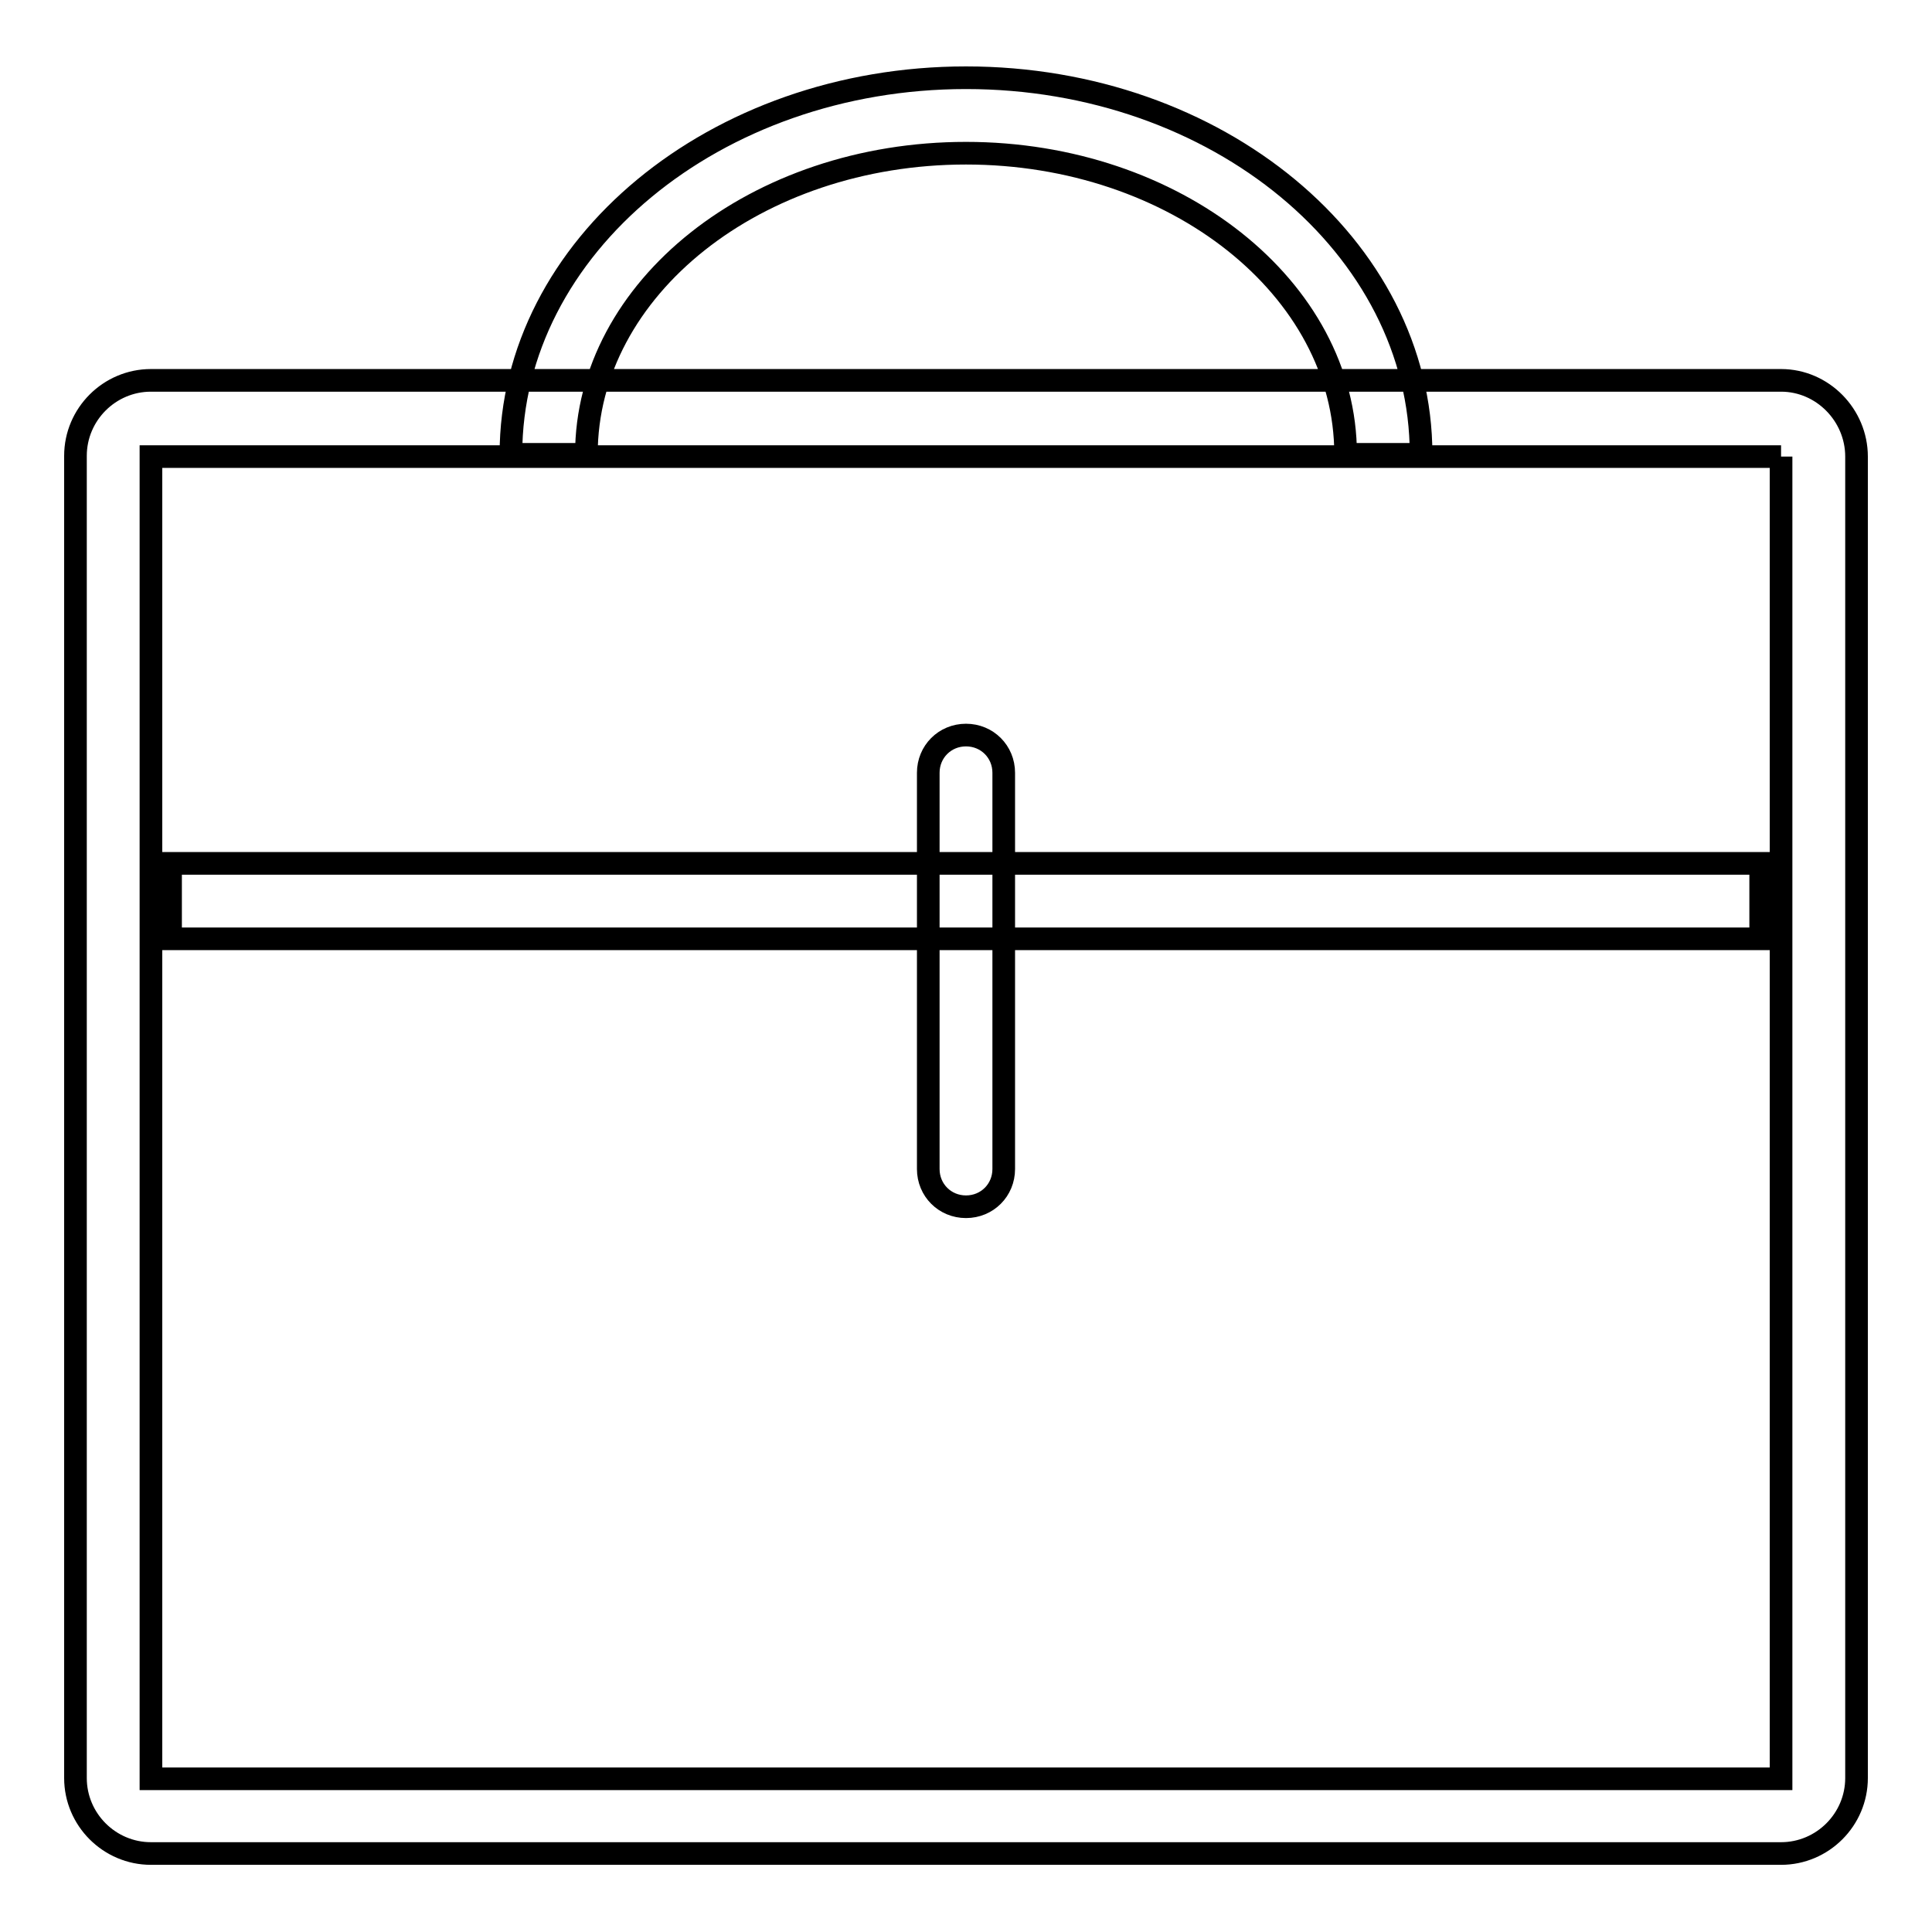
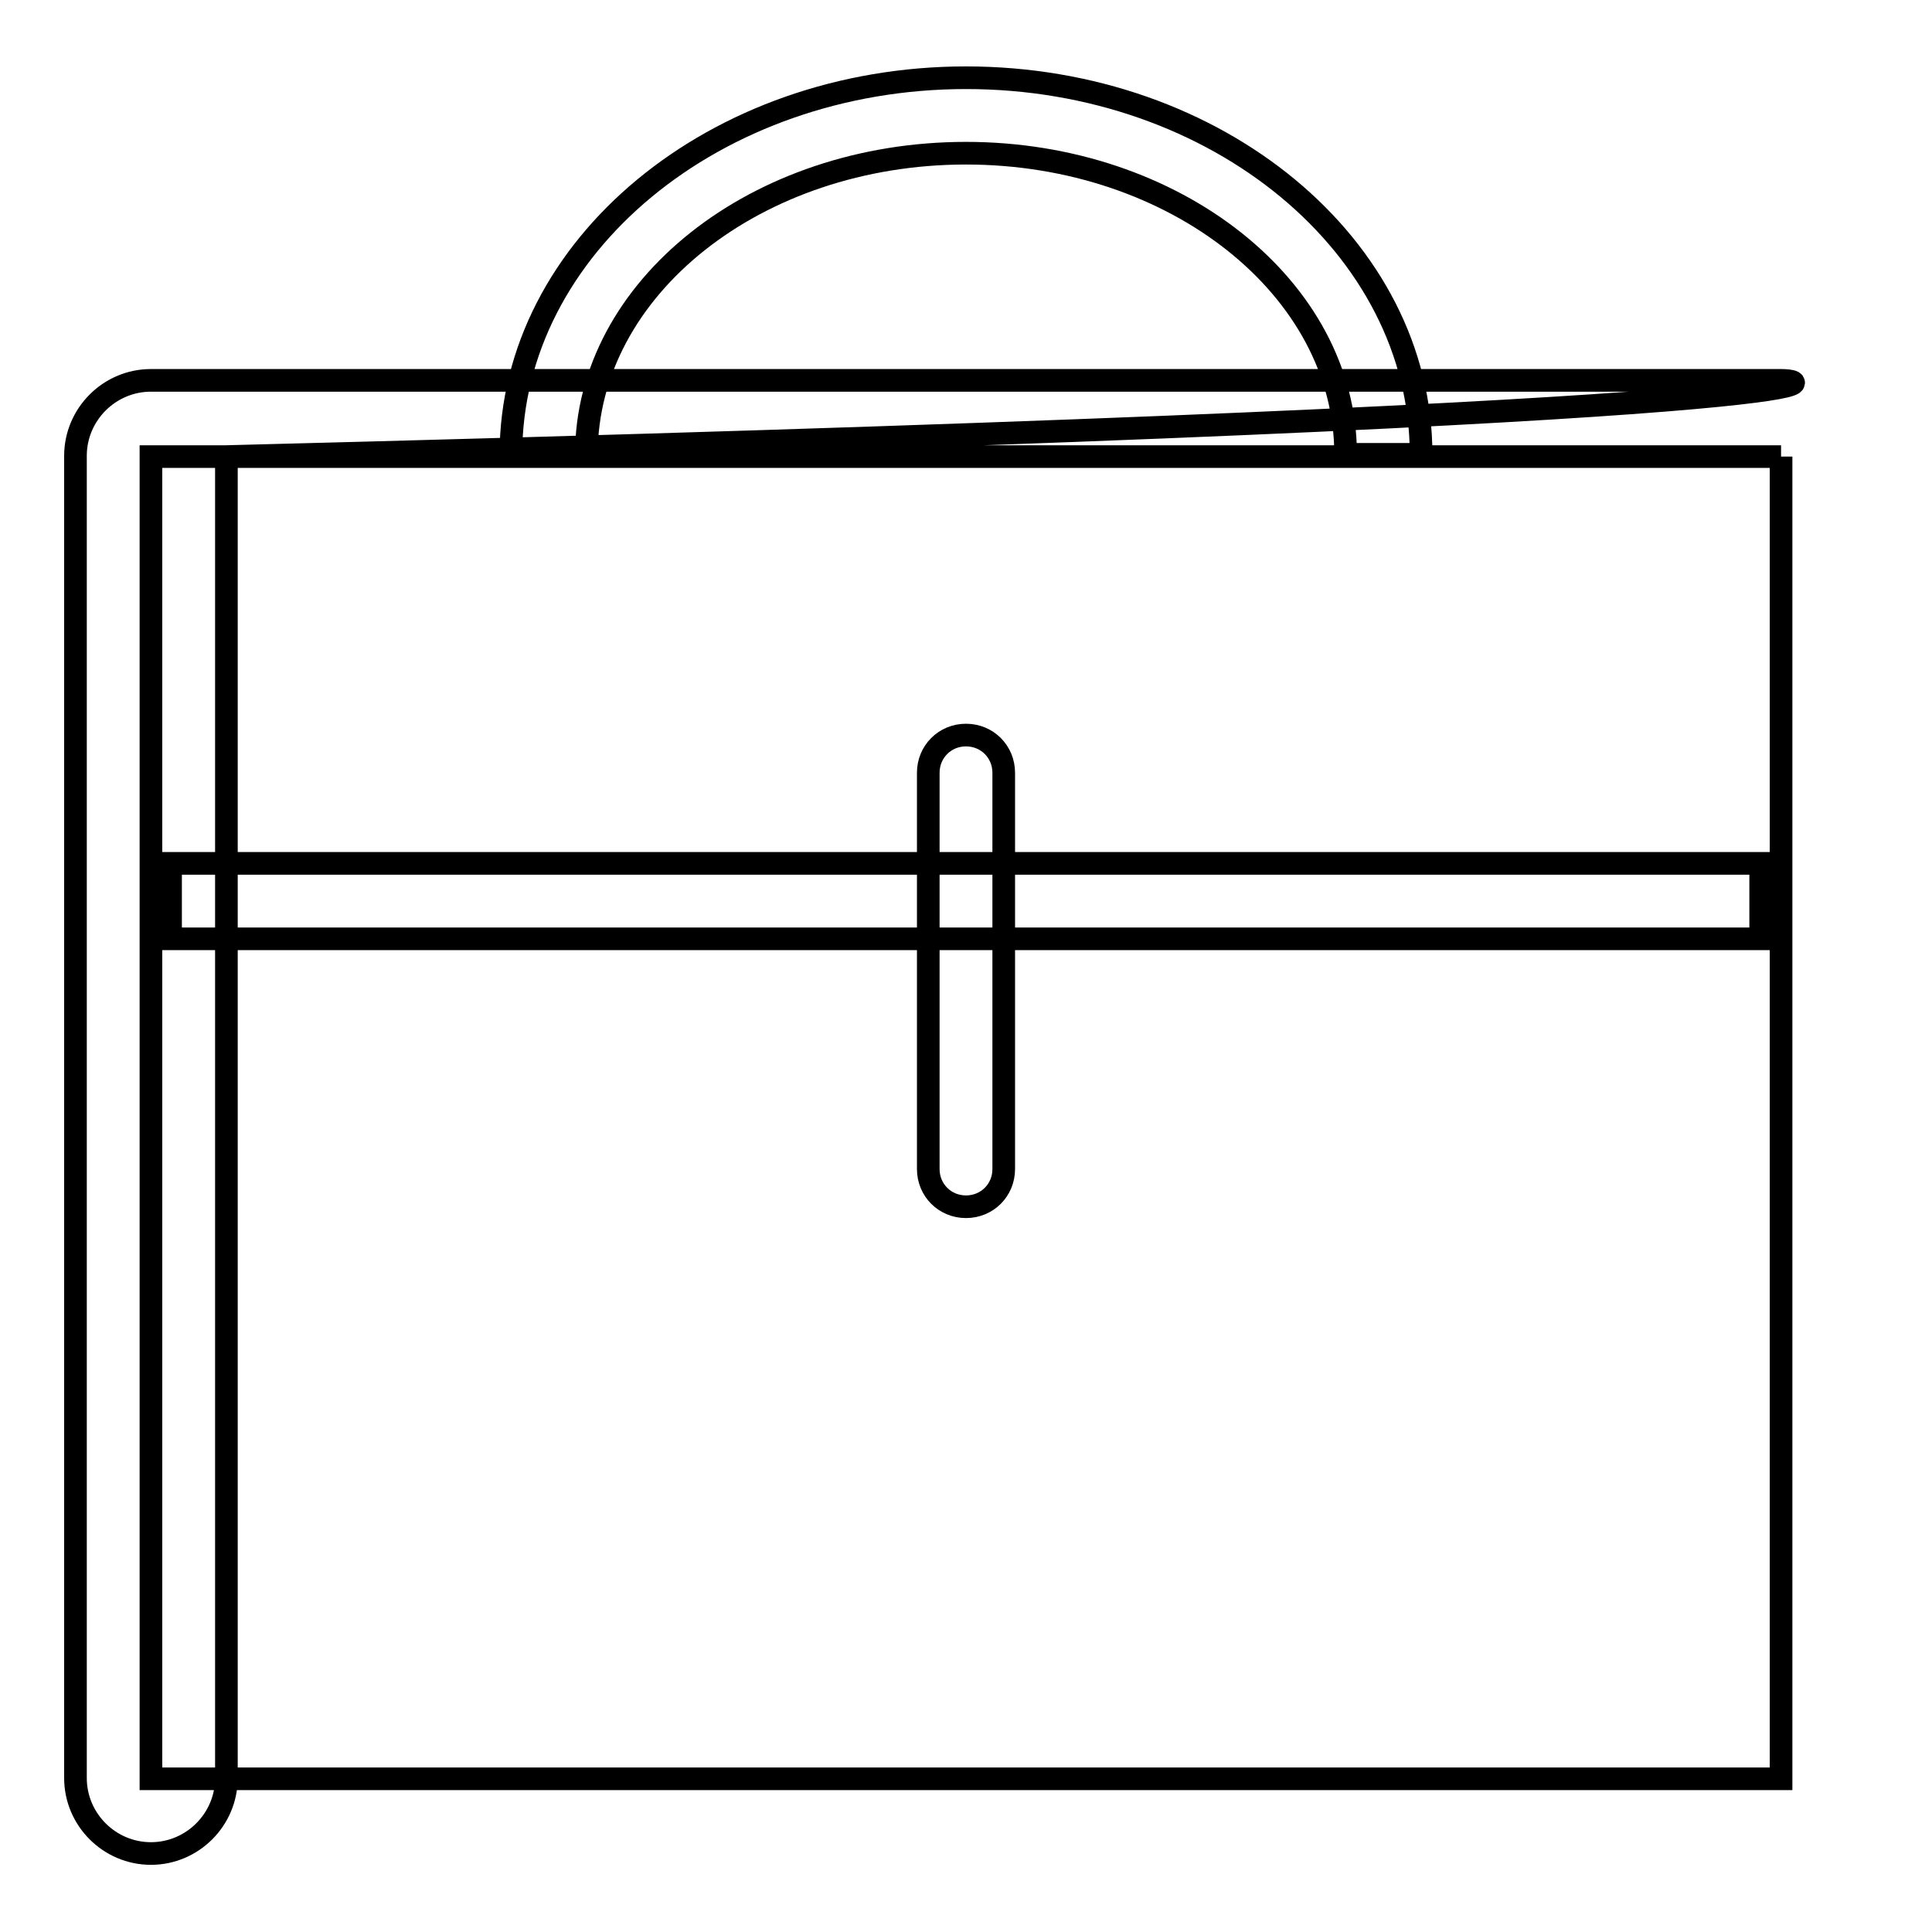
<svg xmlns="http://www.w3.org/2000/svg" version="1.1" x="0px" y="0px" viewBox="0 0 256 256" enable-background="new 0 0 256 256" xml:space="preserve">
  <g>
-     <path stroke-width="3" fill-opacity="0" stroke="#000000" d="M236,60.5v175.2H20V60.5H236 M236,50.4H20c-5.5,0-10,4.5-10,10v175.2c0,5.5,4.5,10,10,10h216 c5.5,0,10-4.5,10-10V60.5C246,55,241.5,50.4,236,50.4z M188.3,60.2h-10c0-22-22.6-39.9-50.3-39.9c-27.8,0-50.3,17.9-50.3,39.9h-10 c0-27.5,27.1-49.9,60.3-49.9C161.3,10.3,188.3,32.7,188.3,60.2L188.3,60.2z M22.6,114.4h210.7v10H22.6V114.4z M128,159.9 c-2.8,0-5-2.2-5-5v-52.5c0-2.8,2.2-5,5-5c2.8,0,5,2.2,5,5v52.5C133,157.7,130.8,159.9,128,159.9z" />
+     <path stroke-width="3" fill-opacity="0" stroke="#000000" d="M236,60.5v175.2H20V60.5H236 M236,50.4H20c-5.5,0-10,4.5-10,10v175.2c0,5.5,4.5,10,10,10c5.5,0,10-4.5,10-10V60.5C246,55,241.5,50.4,236,50.4z M188.3,60.2h-10c0-22-22.6-39.9-50.3-39.9c-27.8,0-50.3,17.9-50.3,39.9h-10 c0-27.5,27.1-49.9,60.3-49.9C161.3,10.3,188.3,32.7,188.3,60.2L188.3,60.2z M22.6,114.4h210.7v10H22.6V114.4z M128,159.9 c-2.8,0-5-2.2-5-5v-52.5c0-2.8,2.2-5,5-5c2.8,0,5,2.2,5,5v52.5C133,157.7,130.8,159.9,128,159.9z" />
  </g>
</svg>